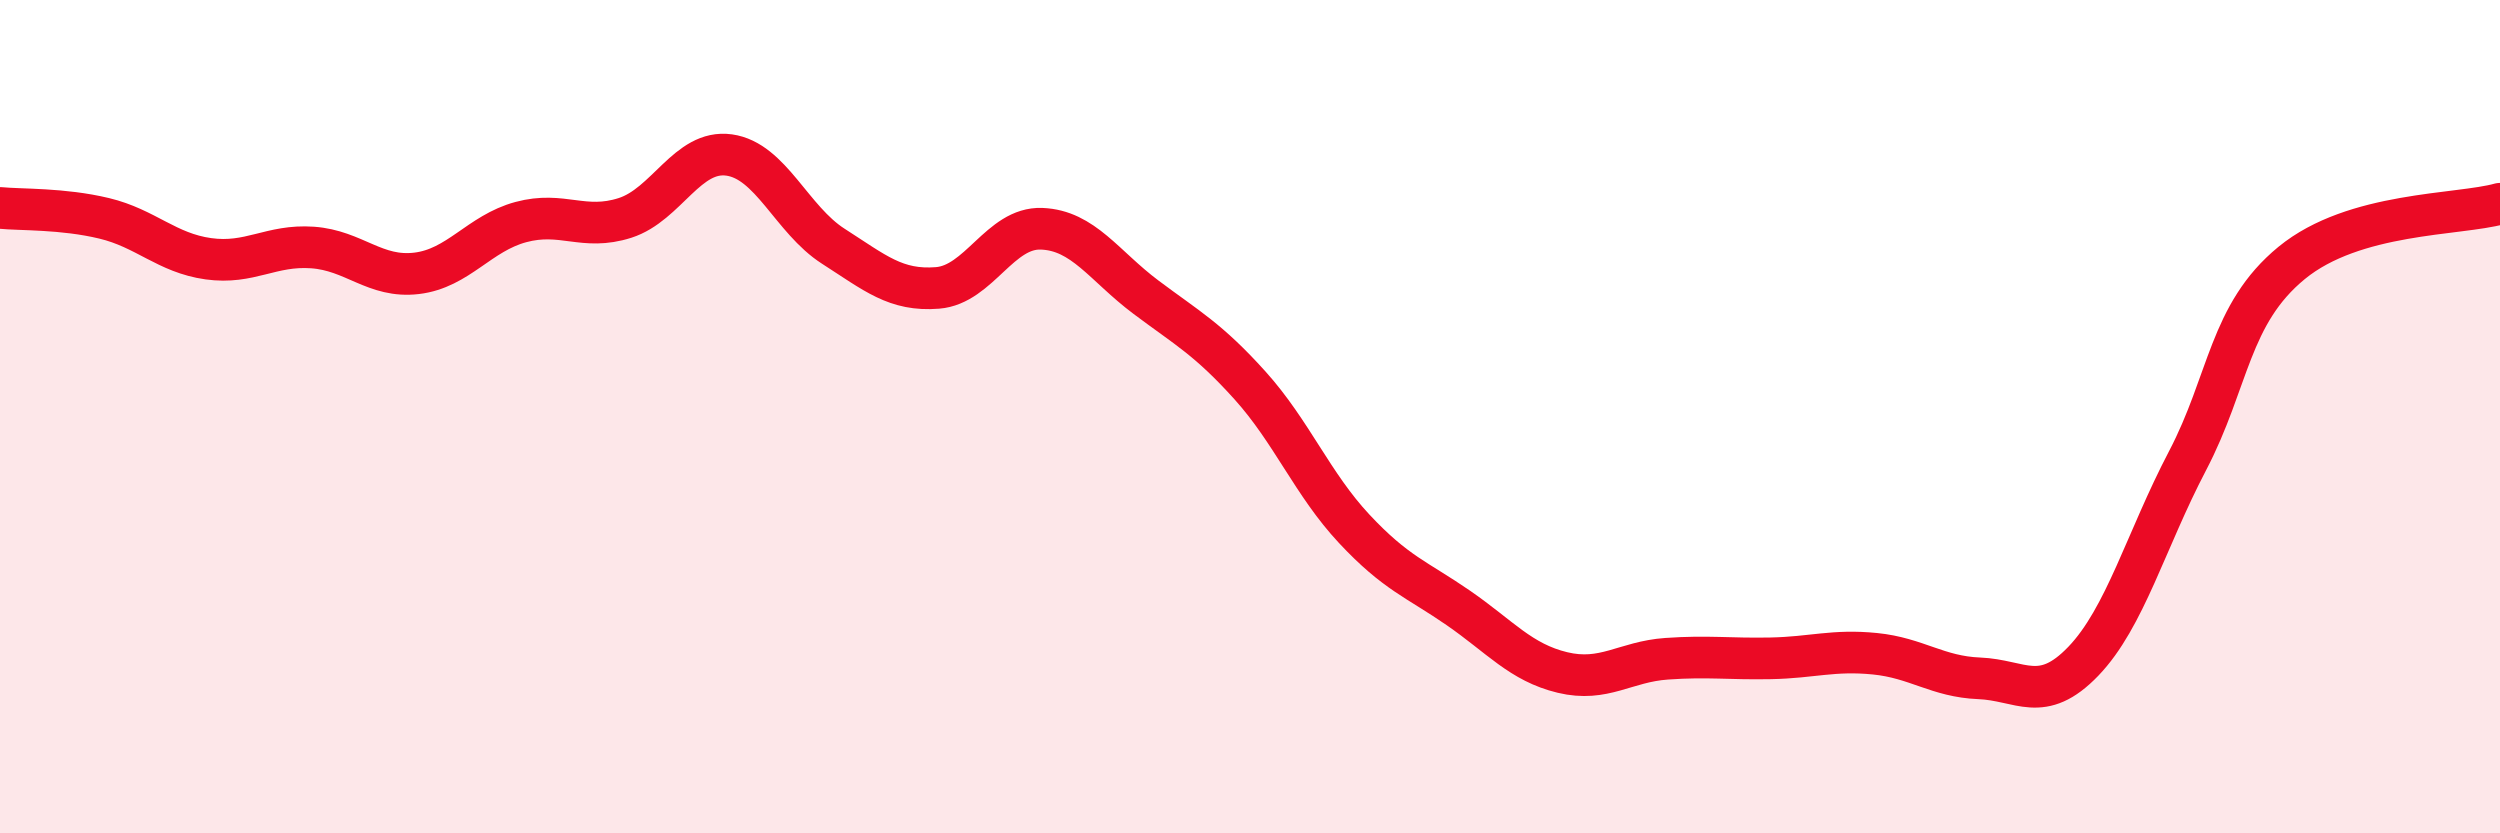
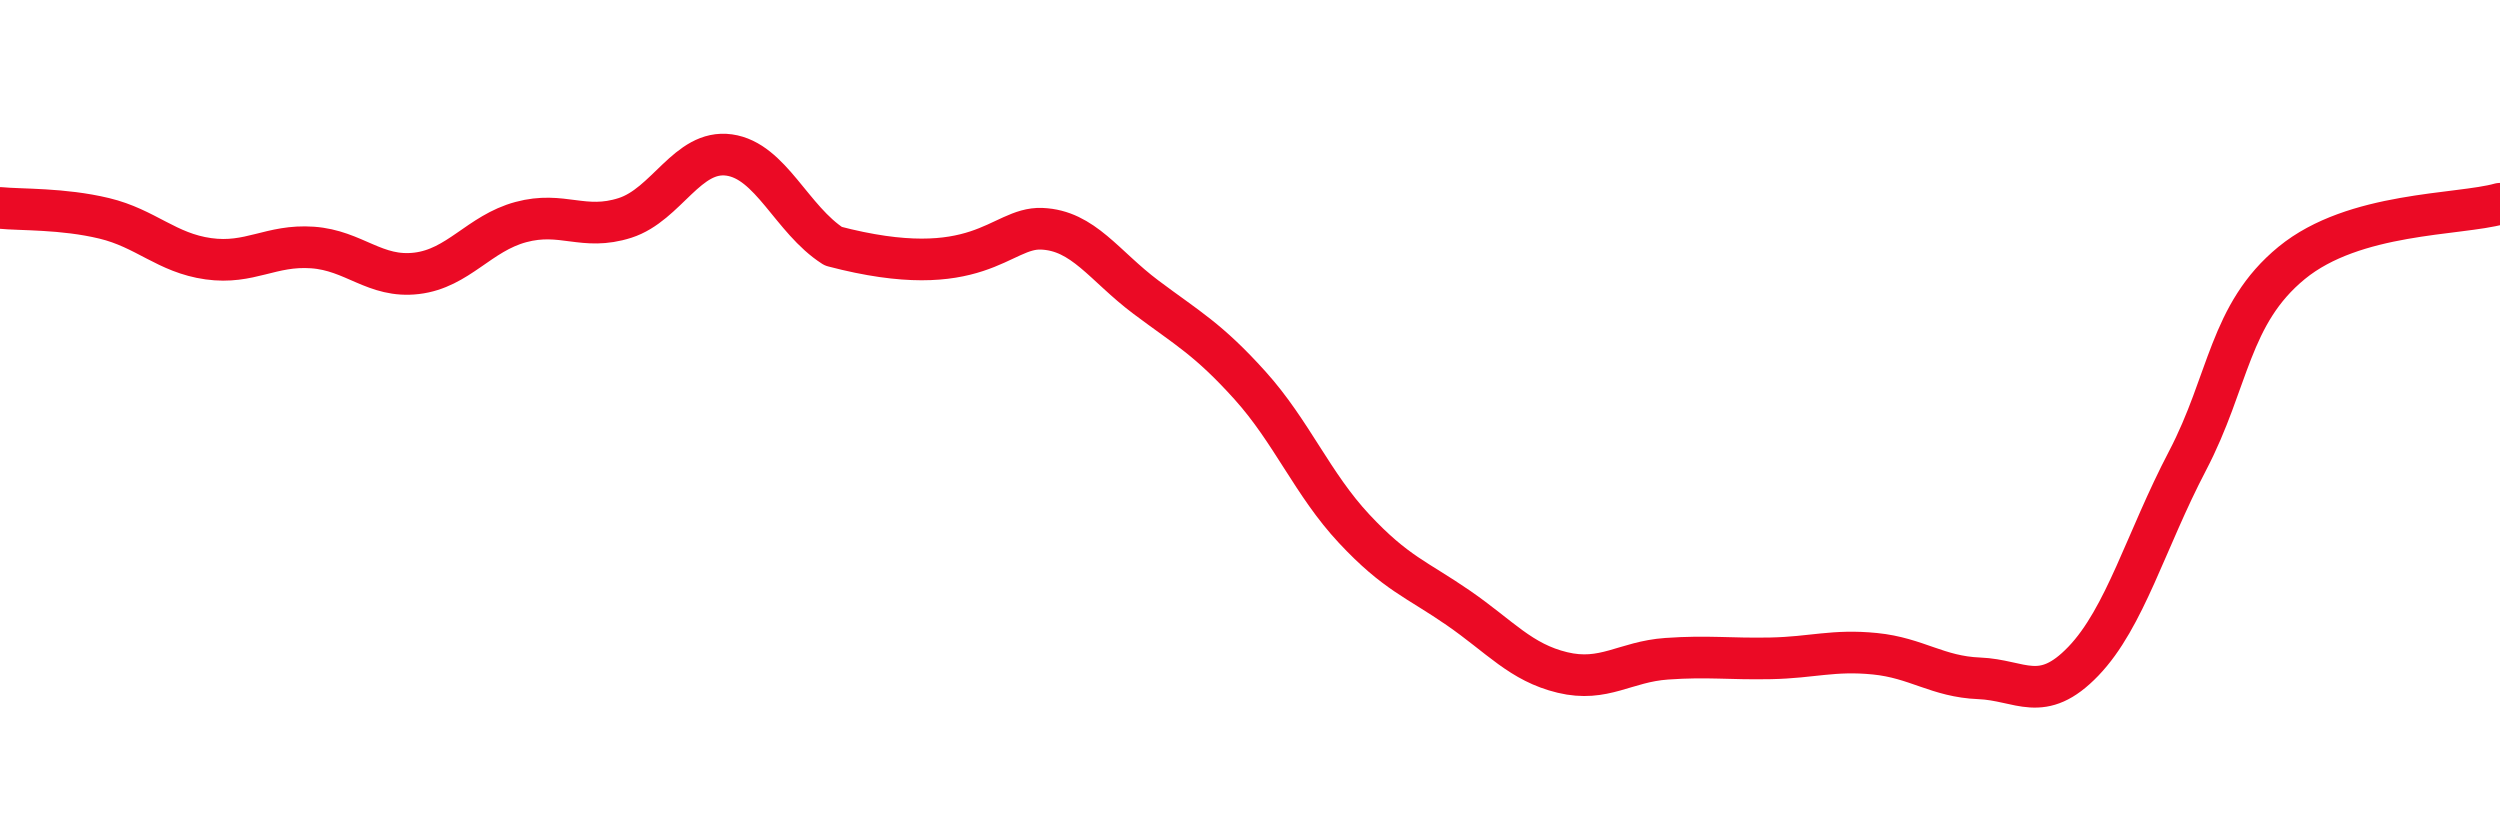
<svg xmlns="http://www.w3.org/2000/svg" width="60" height="20" viewBox="0 0 60 20">
-   <path d="M 0,4.99 C 0.5,5.04 1.5,5 2.5,5.24 C 3.5,5.48 4,6.07 5,6.21 C 6,6.35 6.5,5.87 7.5,5.94 C 8.5,6.01 9,6.68 10,6.56 C 11,6.44 11.5,5.6 12.5,5.33 C 13.5,5.06 14,5.55 15,5.23 C 16,4.91 16.5,3.58 17.5,3.72 C 18.5,3.86 19,5.27 20,5.91 C 21,6.55 21.5,6.99 22.5,6.91 C 23.5,6.83 24,5.45 25,5.49 C 26,5.53 26.5,6.38 27.5,7.13 C 28.5,7.88 29,8.14 30,9.25 C 31,10.36 31.5,11.62 32.5,12.69 C 33.5,13.76 34,13.9 35,14.59 C 36,15.28 36.5,15.9 37.5,16.14 C 38.5,16.38 39,15.88 40,15.81 C 41,15.74 41.5,15.82 42.5,15.8 C 43.5,15.78 44,15.59 45,15.69 C 46,15.79 46.5,16.24 47.5,16.28 C 48.5,16.32 49,16.91 50,15.87 C 51,14.83 51.5,12.97 52.5,11.06 C 53.5,9.15 53.5,7.54 55,6.31 C 56.5,5.08 59,5.17 60,4.89L60 20L0 20Z" fill="#EB0A25" opacity="0.1" stroke-linecap="round" stroke-linejoin="round" />
-   <path d="M 0,4.99 C 0.5,5.04 1.5,5 2.5,5.24 C 3.5,5.48 4,6.07 5,6.21 C 6,6.35 6.5,5.87 7.5,5.94 C 8.5,6.01 9,6.68 10,6.56 C 11,6.44 11.5,5.6 12.5,5.33 C 13.5,5.06 14,5.55 15,5.23 C 16,4.91 16.5,3.58 17.5,3.72 C 18.5,3.86 19,5.27 20,5.91 C 21,6.55 21.5,6.99 22.5,6.91 C 23.5,6.83 24,5.45 25,5.49 C 26,5.53 26.5,6.38 27.5,7.13 C 28.5,7.88 29,8.14 30,9.25 C 31,10.36 31.5,11.62 32.5,12.69 C 33.5,13.76 34,13.9 35,14.59 C 36,15.28 36.5,15.9 37.5,16.14 C 38.5,16.38 39,15.88 40,15.81 C 41,15.74 41.5,15.82 42.5,15.8 C 43.5,15.78 44,15.59 45,15.69 C 46,15.79 46.5,16.24 47.5,16.28 C 48.5,16.32 49,16.91 50,15.87 C 51,14.83 51.5,12.97 52.5,11.06 C 53.5,9.15 53.5,7.54 55,6.31 C 56.5,5.08 59,5.17 60,4.89" stroke="#EB0A25" stroke-width="1" fill="none" stroke-linecap="round" stroke-linejoin="round" />
+   <path d="M 0,4.99 C 0.5,5.04 1.5,5 2.5,5.24 C 3.5,5.48 4,6.07 5,6.21 C 6,6.35 6.5,5.87 7.5,5.94 C 8.5,6.01 9,6.68 10,6.56 C 11,6.44 11.5,5.6 12.5,5.33 C 13.5,5.06 14,5.55 15,5.23 C 16,4.91 16.5,3.58 17.5,3.72 C 18.5,3.86 19,5.27 20,5.91 C 23.5,6.83 24,5.45 25,5.49 C 26,5.53 26.5,6.38 27.5,7.13 C 28.5,7.88 29,8.14 30,9.25 C 31,10.36 31.5,11.62 32.5,12.69 C 33.5,13.76 34,13.9 35,14.59 C 36,15.28 36.5,15.9 37.5,16.14 C 38.5,16.38 39,15.88 40,15.81 C 41,15.74 41.5,15.82 42.5,15.8 C 43.5,15.78 44,15.59 45,15.69 C 46,15.79 46.5,16.24 47.5,16.28 C 48.5,16.32 49,16.91 50,15.87 C 51,14.83 51.5,12.97 52.5,11.06 C 53.5,9.15 53.5,7.54 55,6.31 C 56.5,5.08 59,5.17 60,4.89" stroke="#EB0A25" stroke-width="1" fill="none" stroke-linecap="round" stroke-linejoin="round" />
</svg>